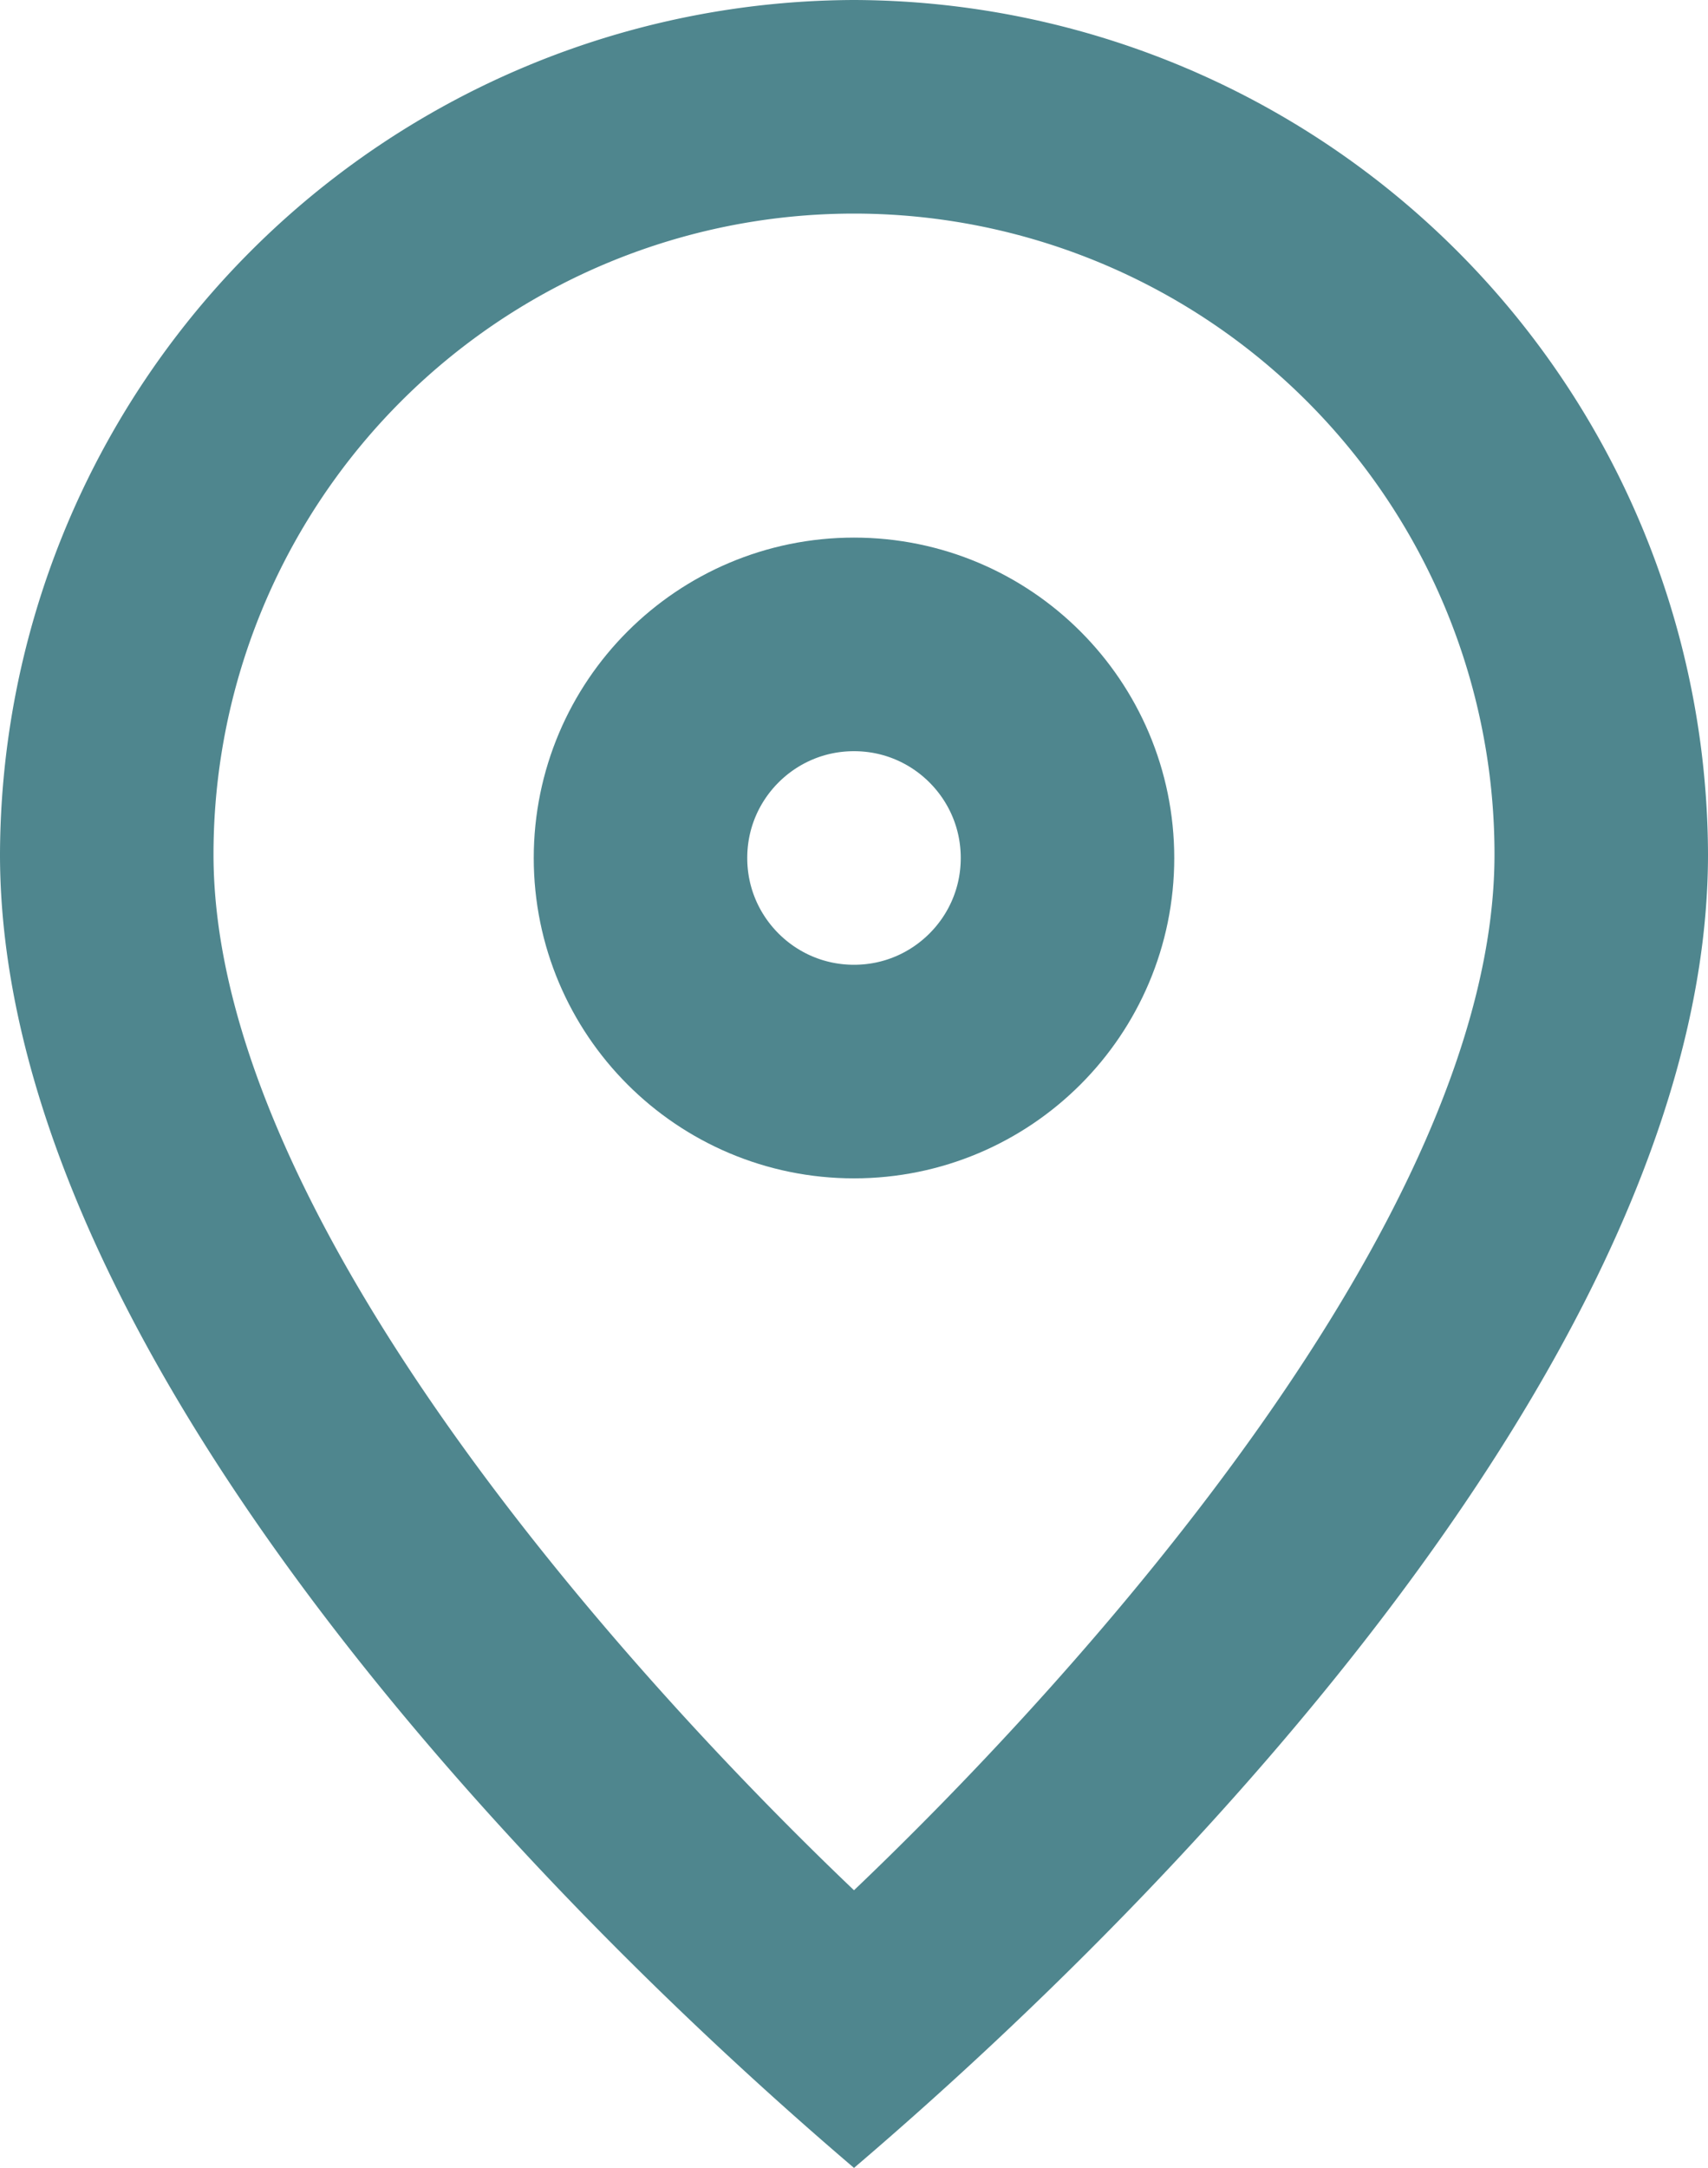
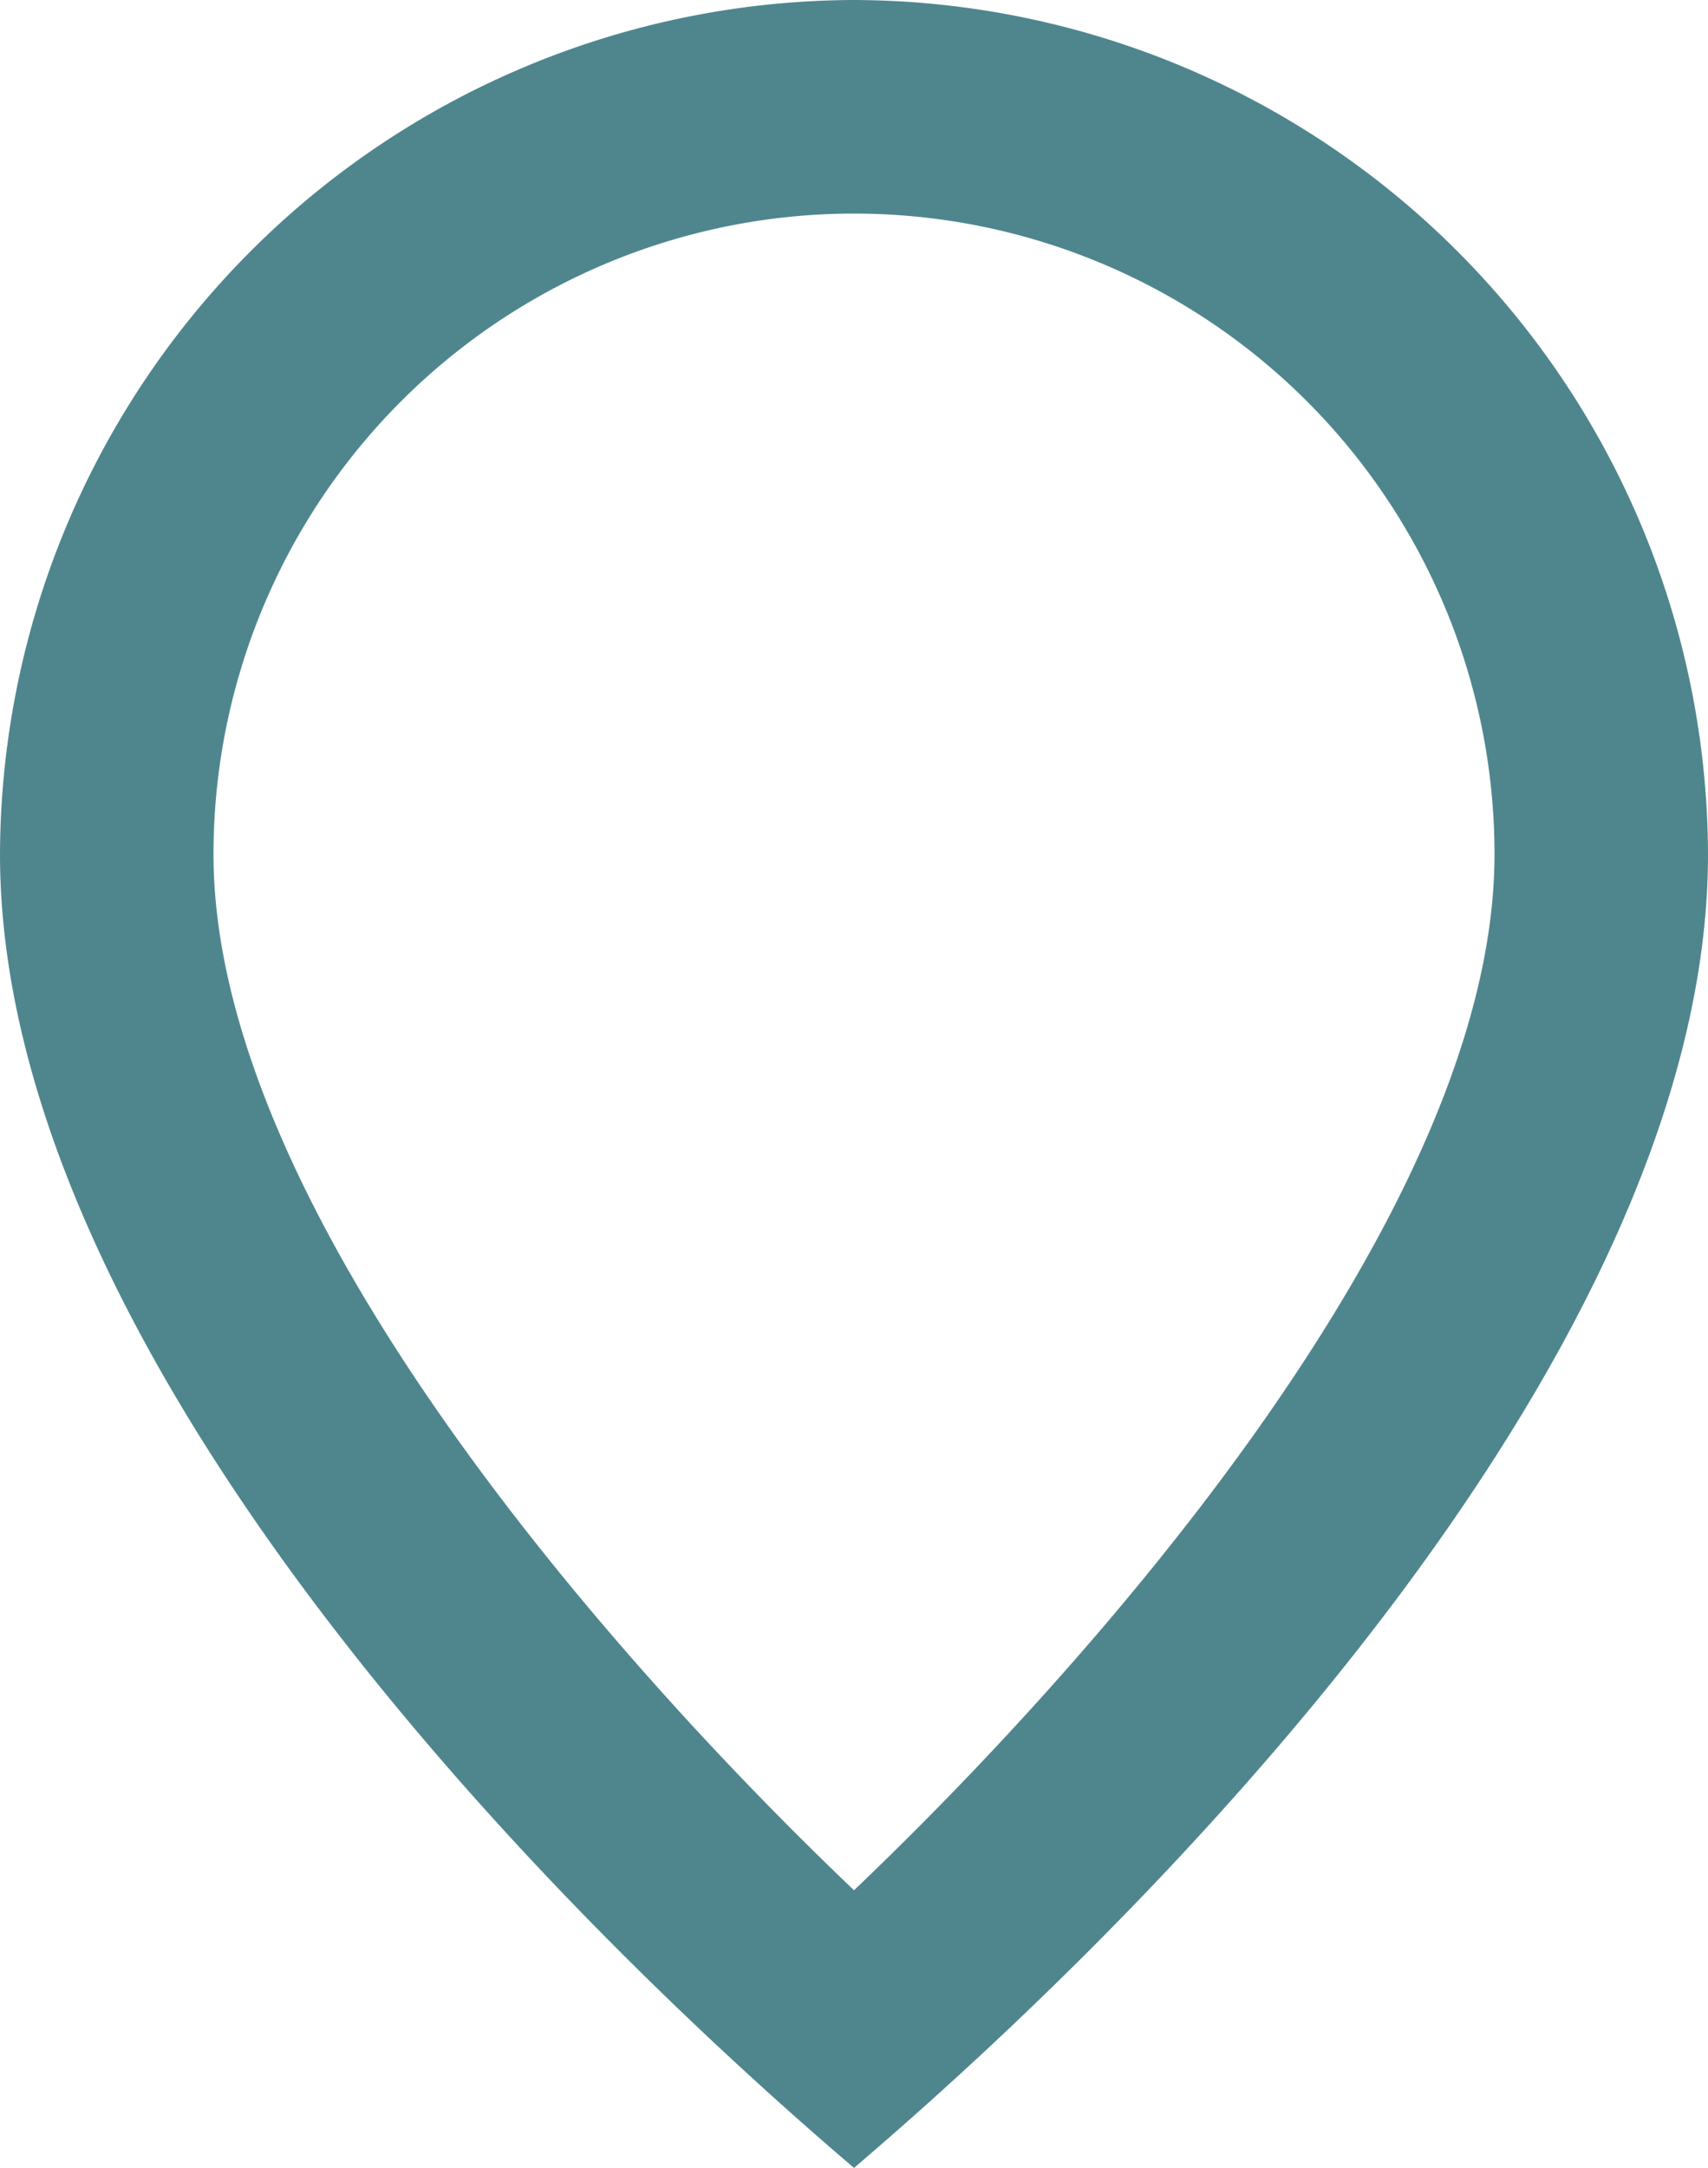
<svg xmlns="http://www.w3.org/2000/svg" width="16" height="20.3" viewBox="0 0 16 20.3">
  <defs>
    <style>.a{fill:#4f868e;}.b,.d{fill:none;}.b{stroke:#4f868e;stroke-width:2px;}.c{stroke:none;}</style>
  </defs>
  <g transform="translate(-1073 -811.966)">
    <path class="a" d="M411,1230.1a8.024,8.024,0,0,0-8,8c0,4.4,4.6,9.4,8,12.3,3.4-2.9,8-7.9,8-12.3A8.024,8.024,0,0,0,411,1230.1Zm0,17.7c-2.1-2-6-6.3-6-9.7a6,6,0,0,1,12,0C417,1241.5,413.1,1245.8,411,1247.8Z" transform="translate(670 -418.134)" />
    <g class="b" transform="translate(1078 817)">
-       <circle class="c" cx="3" cy="3" r="3" />
-       <circle class="d" cx="3" cy="3" r="2" />
-     </g>
+       </g>
  </g>
</svg>